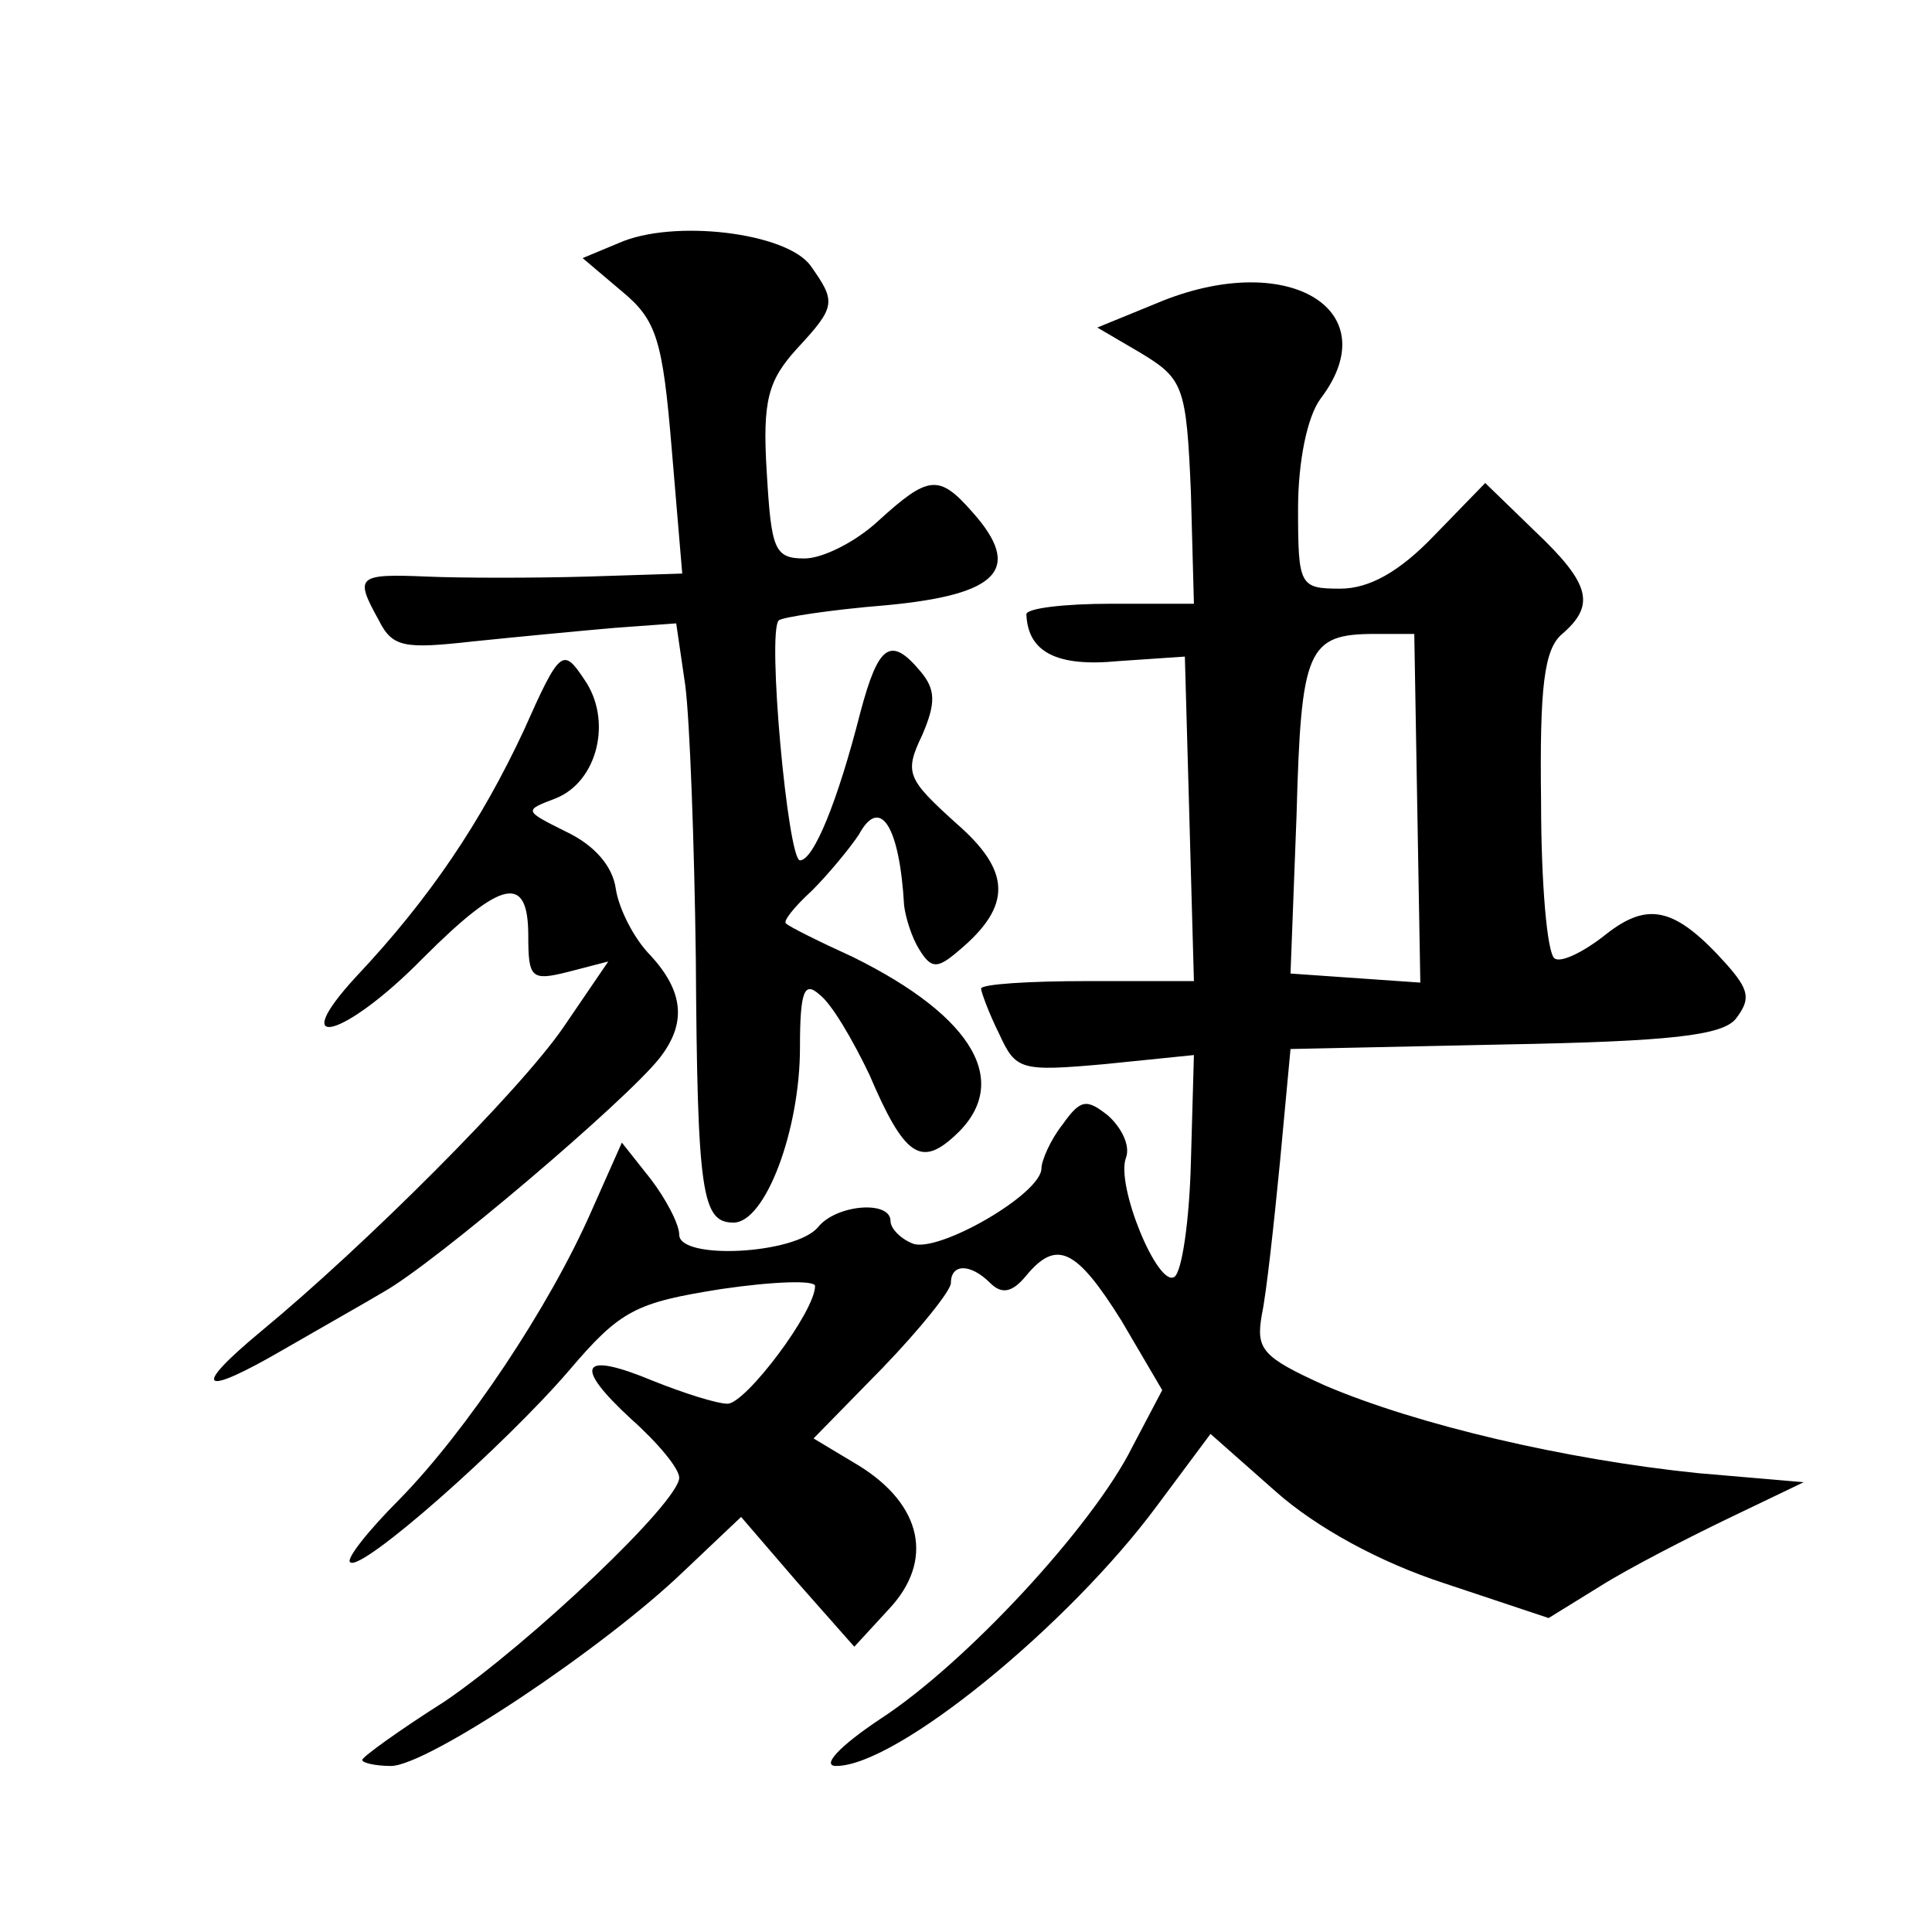
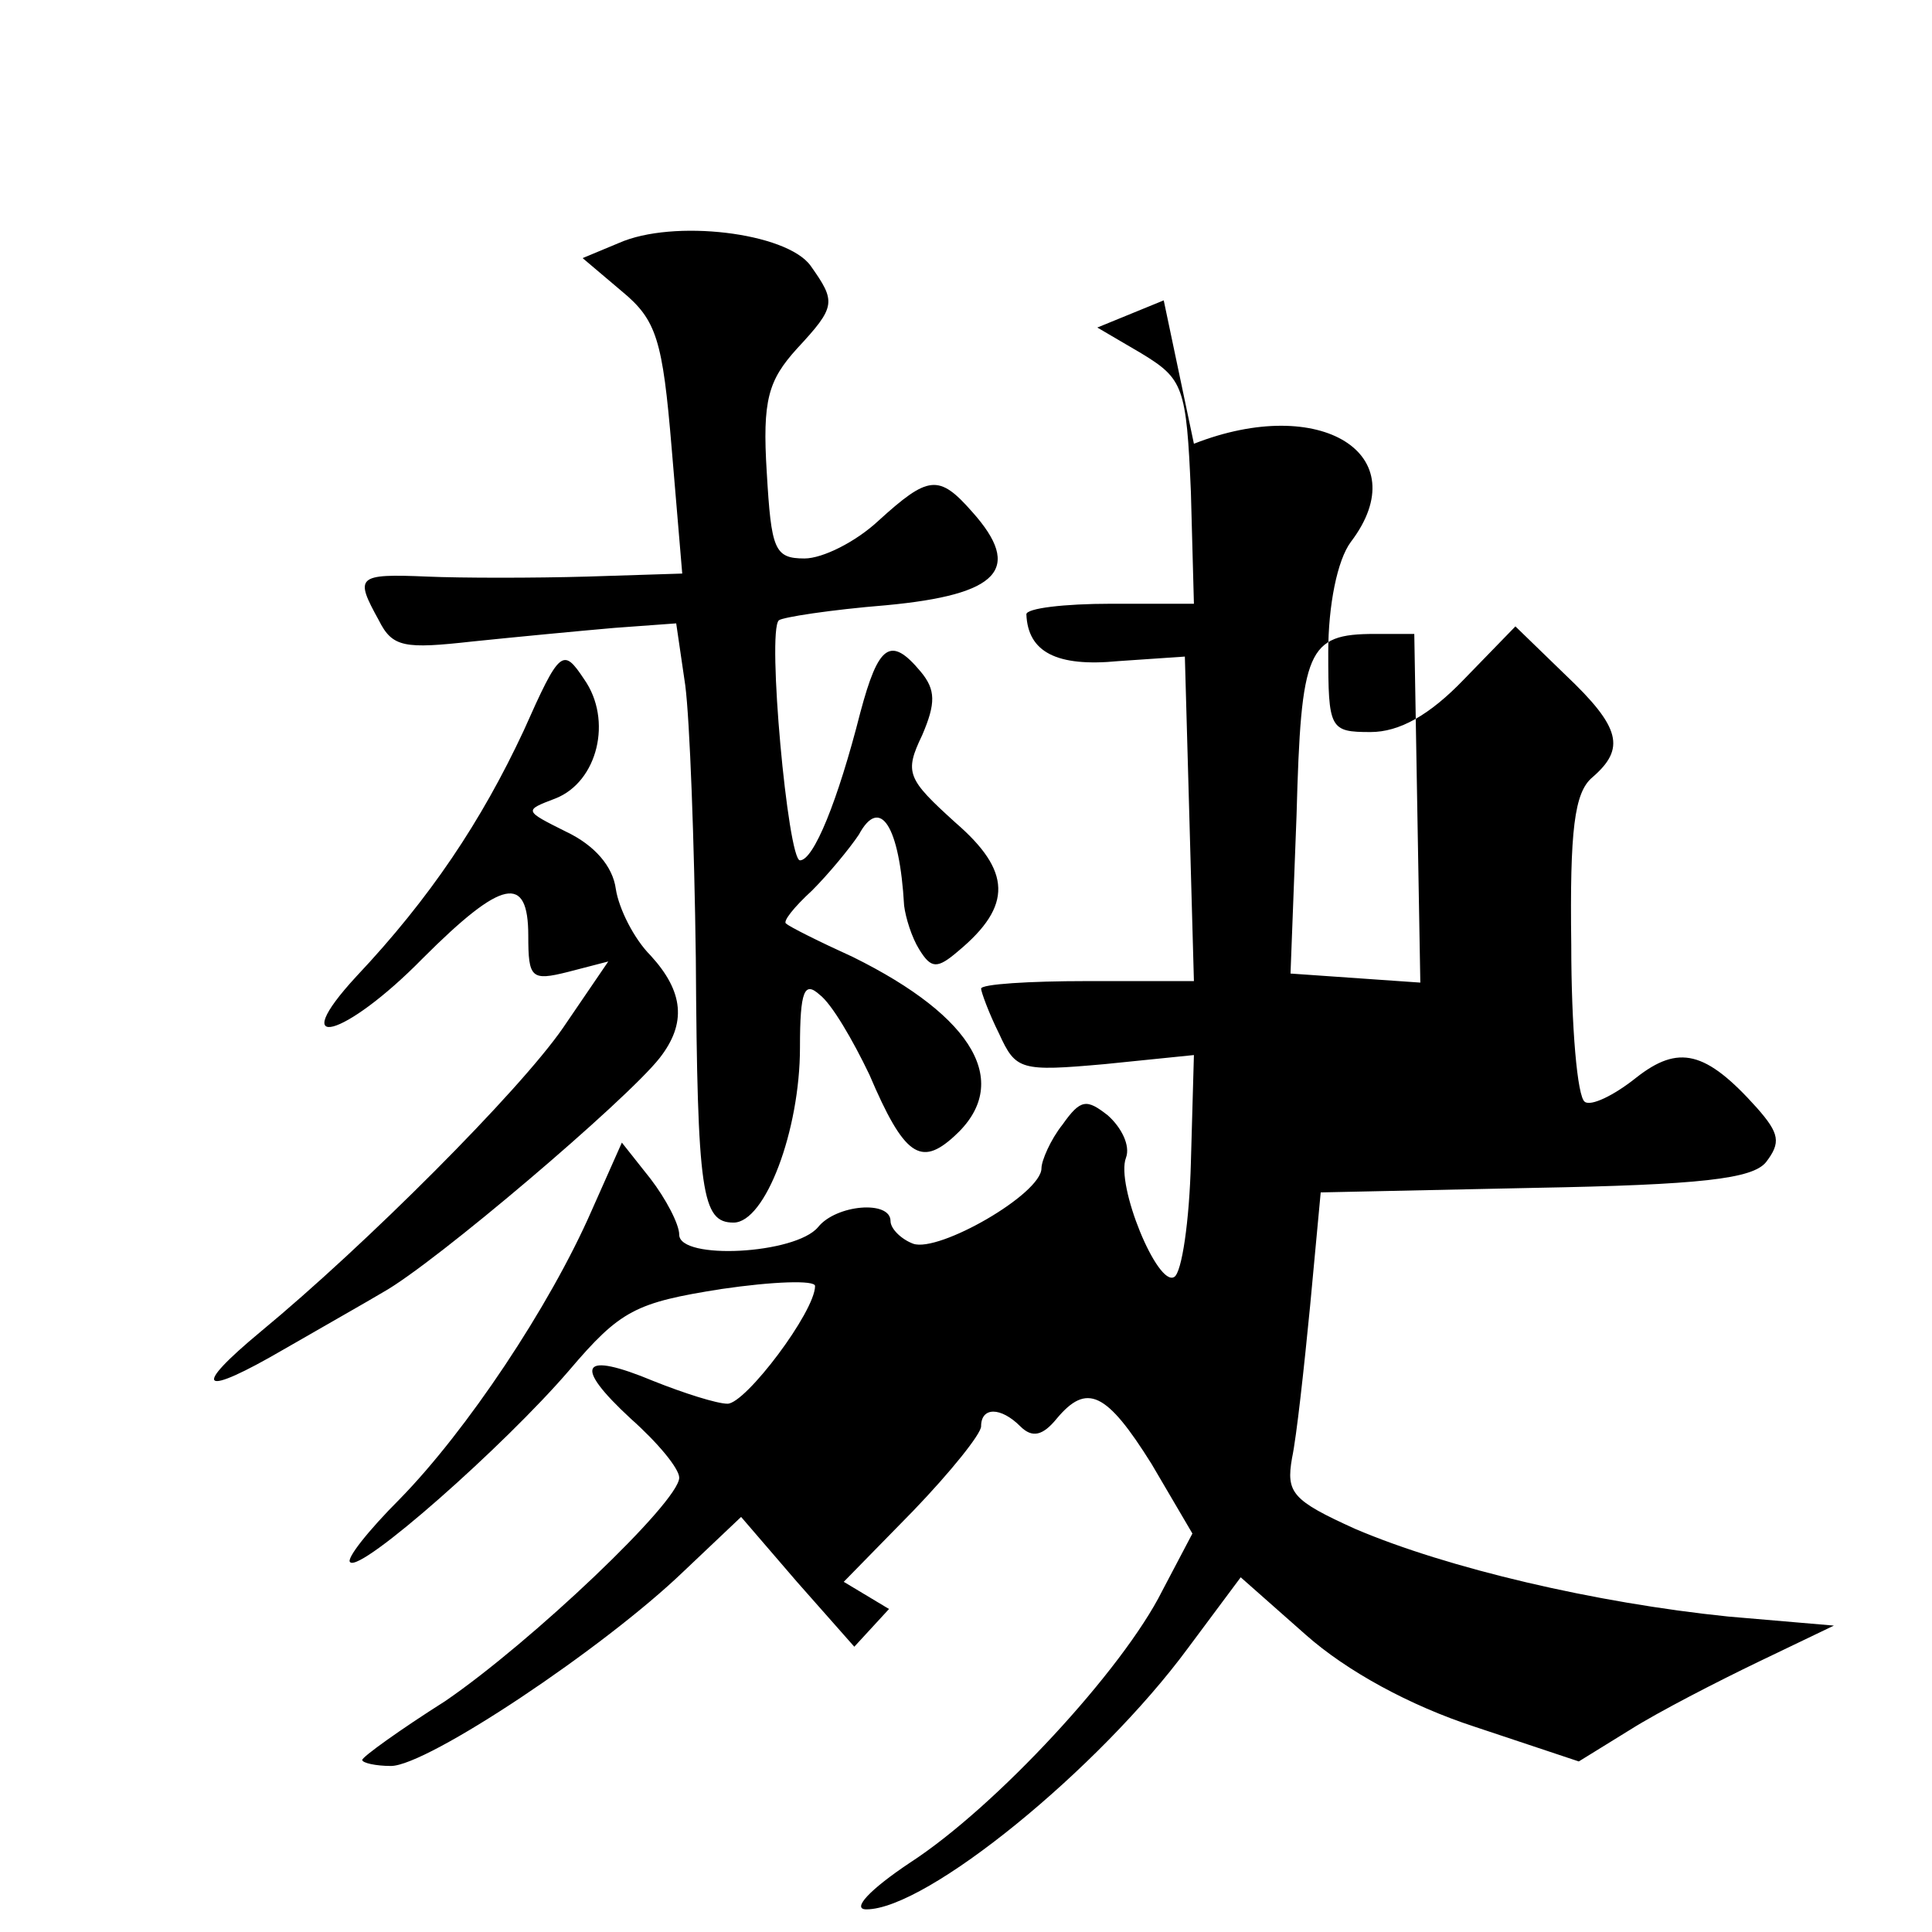
<svg xmlns="http://www.w3.org/2000/svg" version="1.0" width="128pt" height="128pt" viewBox="0 0 128 128" preserveAspectRatio="xMidYMid meet">
  <g transform="translate(0,128) scale(0.1,-0.1)" fill="#0" stroke="none">
-     <path d="M410 1119 l-24 -10 26 -22 c23 -19 27 -32 33 -104 l7 -83 -63 -2 c-35 -1 -83 -1 -106 0 -47 2 -48 0 -32 -29 9 -18 17 -19 62 -14 29 3 71 7 94 9 l41 3 6 -41 c3 -23 6 -104 7 -181 1 -156 4 -175 25 -175 21 0 44 61 44 116 0 38 3 44 13 35 8 -6 22 -30 33 -53 23 -54 34 -61 56 -41 39 35 14 79 -67 119 -22 10 -42 20 -44 22 -3 1 5 11 17 22 11 11 25 28 31 37 14 26 27 6 30 -47 1 -8 5 -21 10 -29 8 -13 12 -13 26 -1 36 30 35 53 -2 85 -32 29 -34 33 -22 58 9 21 9 30 -1 42 -20 24 -28 18 -40 -27 -15 -59 -31 -98 -40 -98 -8 0 -22 152 -14 159 2 2 34 7 71 10 75 7 91 24 57 62 -22 25 -29 24 -62 -6 -15 -14 -37 -25 -49 -25 -20 0 -22 6 -25 57 -3 48 1 61 20 82 26 28 26 31 9 55 -16 22 -91 31 -127 15z M771 1081 l-44 -18 29 -17 c28 -17 30 -22 33 -92 l2 -74 -55 0 c-31 0 -56 -3 -56 -7 1 -25 20 -35 61 -31 l44 3 3 -107 3 -108 -71 0 c-38 0 -70 -2 -70 -5 0 -2 5 -16 12 -30 11 -24 14 -25 70 -20 l59 6 -2 -71 c-1 -39 -6 -73 -11 -76 -11 -7 -39 61 -32 79 3 8 -3 20 -12 28 -14 11 -18 11 -30 -6 -8 -10 -14 -24 -14 -29 0 -17 -68 -56 -85 -50 -8 3 -15 10 -15 15 0 14 -36 11 -48 -4 -15 -18 -92 -22 -92 -5 0 7 -9 24 -19 37 l-19 24 -20 -45 c-28 -64 -83 -146 -127 -191 -21 -21 -36 -40 -33 -42 7 -7 102 77 145 127 34 40 44 45 101 54 34 5 62 6 62 2 0 -17 -46 -78 -58 -78 -7 0 -29 7 -49 15 -48 20 -54 11 -15 -25 18 -16 32 -33 32 -39 0 -16 -98 -109 -155 -148 -30 -19 -55 -37 -55 -39 0 -2 9 -4 19 -4 24 0 141 78 194 129 l38 36 37 -43 38 -43 23 25 c30 32 22 69 -20 95 l-30 18 46 47 c25 26 45 51 45 56 0 13 13 13 26 0 8 -8 15 -6 24 5 20 24 33 18 63 -30 l27 -46 -20 -38 c-26 -52 -110 -143 -167 -180 -27 -18 -39 -31 -29 -31 40 0 154 93 213 173 l35 47 43 -38 c27 -24 69 -47 112 -61 l69 -23 34 21 c19 12 58 32 85 45 l50 24 -70 6 c-88 9 -186 32 -247 58 -42 19 -46 24 -42 47 3 14 8 60 12 101 l7 75 141 3 c111 2 145 6 154 17 10 13 9 19 -6 36 -34 38 -52 42 -80 20 -15 -12 -30 -19 -34 -16 -5 3 -9 50 -9 104 -1 76 2 101 14 111 22 19 19 33 -18 68 l-33 32 -34 -35 c-23 -24 -43 -35 -62 -35 -27 0 -28 2 -28 53 0 31 6 61 15 73 44 58 -20 98 -104 65z m168 -337 l2 -115 -43 3 -43 3 4 105 c3 110 7 120 52 120 l26 0 2 -116z M347 796 c-28 -60 -62 -111 -111 -163 -47 -51 -8 -41 44 12 53 53 70 56 70 15 0 -28 2 -30 26 -24 l27 7 -30 -44 c-29 -42 -131 -144 -200 -201 -47 -39 -40 -44 15 -12 26 15 56 32 66 38 34 19 161 127 183 155 18 23 16 44 -6 68 -11 11 -21 31 -23 44 -2 15 -14 29 -33 38 -28 14 -28 14 -7 22 28 11 38 52 19 79 -14 21 -16 20 -40 -34z" />
+     <path d="M410 1119 l-24 -10 26 -22 c23 -19 27 -32 33 -104 l7 -83 -63 -2 c-35 -1 -83 -1 -106 0 -47 2 -48 0 -32 -29 9 -18 17 -19 62 -14 29 3 71 7 94 9 l41 3 6 -41 c3 -23 6 -104 7 -181 1 -156 4 -175 25 -175 21 0 44 61 44 116 0 38 3 44 13 35 8 -6 22 -30 33 -53 23 -54 34 -61 56 -41 39 35 14 79 -67 119 -22 10 -42 20 -44 22 -3 1 5 11 17 22 11 11 25 28 31 37 14 26 27 6 30 -47 1 -8 5 -21 10 -29 8 -13 12 -13 26 -1 36 30 35 53 -2 85 -32 29 -34 33 -22 58 9 21 9 30 -1 42 -20 24 -28 18 -40 -27 -15 -59 -31 -98 -40 -98 -8 0 -22 152 -14 159 2 2 34 7 71 10 75 7 91 24 57 62 -22 25 -29 24 -62 -6 -15 -14 -37 -25 -49 -25 -20 0 -22 6 -25 57 -3 48 1 61 20 82 26 28 26 31 9 55 -16 22 -91 31 -127 15z M771 1081 l-44 -18 29 -17 c28 -17 30 -22 33 -92 l2 -74 -55 0 c-31 0 -56 -3 -56 -7 1 -25 20 -35 61 -31 l44 3 3 -107 3 -108 -71 0 c-38 0 -70 -2 -70 -5 0 -2 5 -16 12 -30 11 -24 14 -25 70 -20 l59 6 -2 -71 c-1 -39 -6 -73 -11 -76 -11 -7 -39 61 -32 79 3 8 -3 20 -12 28 -14 11 -18 11 -30 -6 -8 -10 -14 -24 -14 -29 0 -17 -68 -56 -85 -50 -8 3 -15 10 -15 15 0 14 -36 11 -48 -4 -15 -18 -92 -22 -92 -5 0 7 -9 24 -19 37 l-19 24 -20 -45 c-28 -64 -83 -146 -127 -191 -21 -21 -36 -40 -33 -42 7 -7 102 77 145 127 34 40 44 45 101 54 34 5 62 6 62 2 0 -17 -46 -78 -58 -78 -7 0 -29 7 -49 15 -48 20 -54 11 -15 -25 18 -16 32 -33 32 -39 0 -16 -98 -109 -155 -148 -30 -19 -55 -37 -55 -39 0 -2 9 -4 19 -4 24 0 141 78 194 129 l38 36 37 -43 38 -43 23 25 l-30 18 46 47 c25 26 45 51 45 56 0 13 13 13 26 0 8 -8 15 -6 24 5 20 24 33 18 63 -30 l27 -46 -20 -38 c-26 -52 -110 -143 -167 -180 -27 -18 -39 -31 -29 -31 40 0 154 93 213 173 l35 47 43 -38 c27 -24 69 -47 112 -61 l69 -23 34 21 c19 12 58 32 85 45 l50 24 -70 6 c-88 9 -186 32 -247 58 -42 19 -46 24 -42 47 3 14 8 60 12 101 l7 75 141 3 c111 2 145 6 154 17 10 13 9 19 -6 36 -34 38 -52 42 -80 20 -15 -12 -30 -19 -34 -16 -5 3 -9 50 -9 104 -1 76 2 101 14 111 22 19 19 33 -18 68 l-33 32 -34 -35 c-23 -24 -43 -35 -62 -35 -27 0 -28 2 -28 53 0 31 6 61 15 73 44 58 -20 98 -104 65z m168 -337 l2 -115 -43 3 -43 3 4 105 c3 110 7 120 52 120 l26 0 2 -116z M347 796 c-28 -60 -62 -111 -111 -163 -47 -51 -8 -41 44 12 53 53 70 56 70 15 0 -28 2 -30 26 -24 l27 7 -30 -44 c-29 -42 -131 -144 -200 -201 -47 -39 -40 -44 15 -12 26 15 56 32 66 38 34 19 161 127 183 155 18 23 16 44 -6 68 -11 11 -21 31 -23 44 -2 15 -14 29 -33 38 -28 14 -28 14 -7 22 28 11 38 52 19 79 -14 21 -16 20 -40 -34z" />
  </g>
</svg>